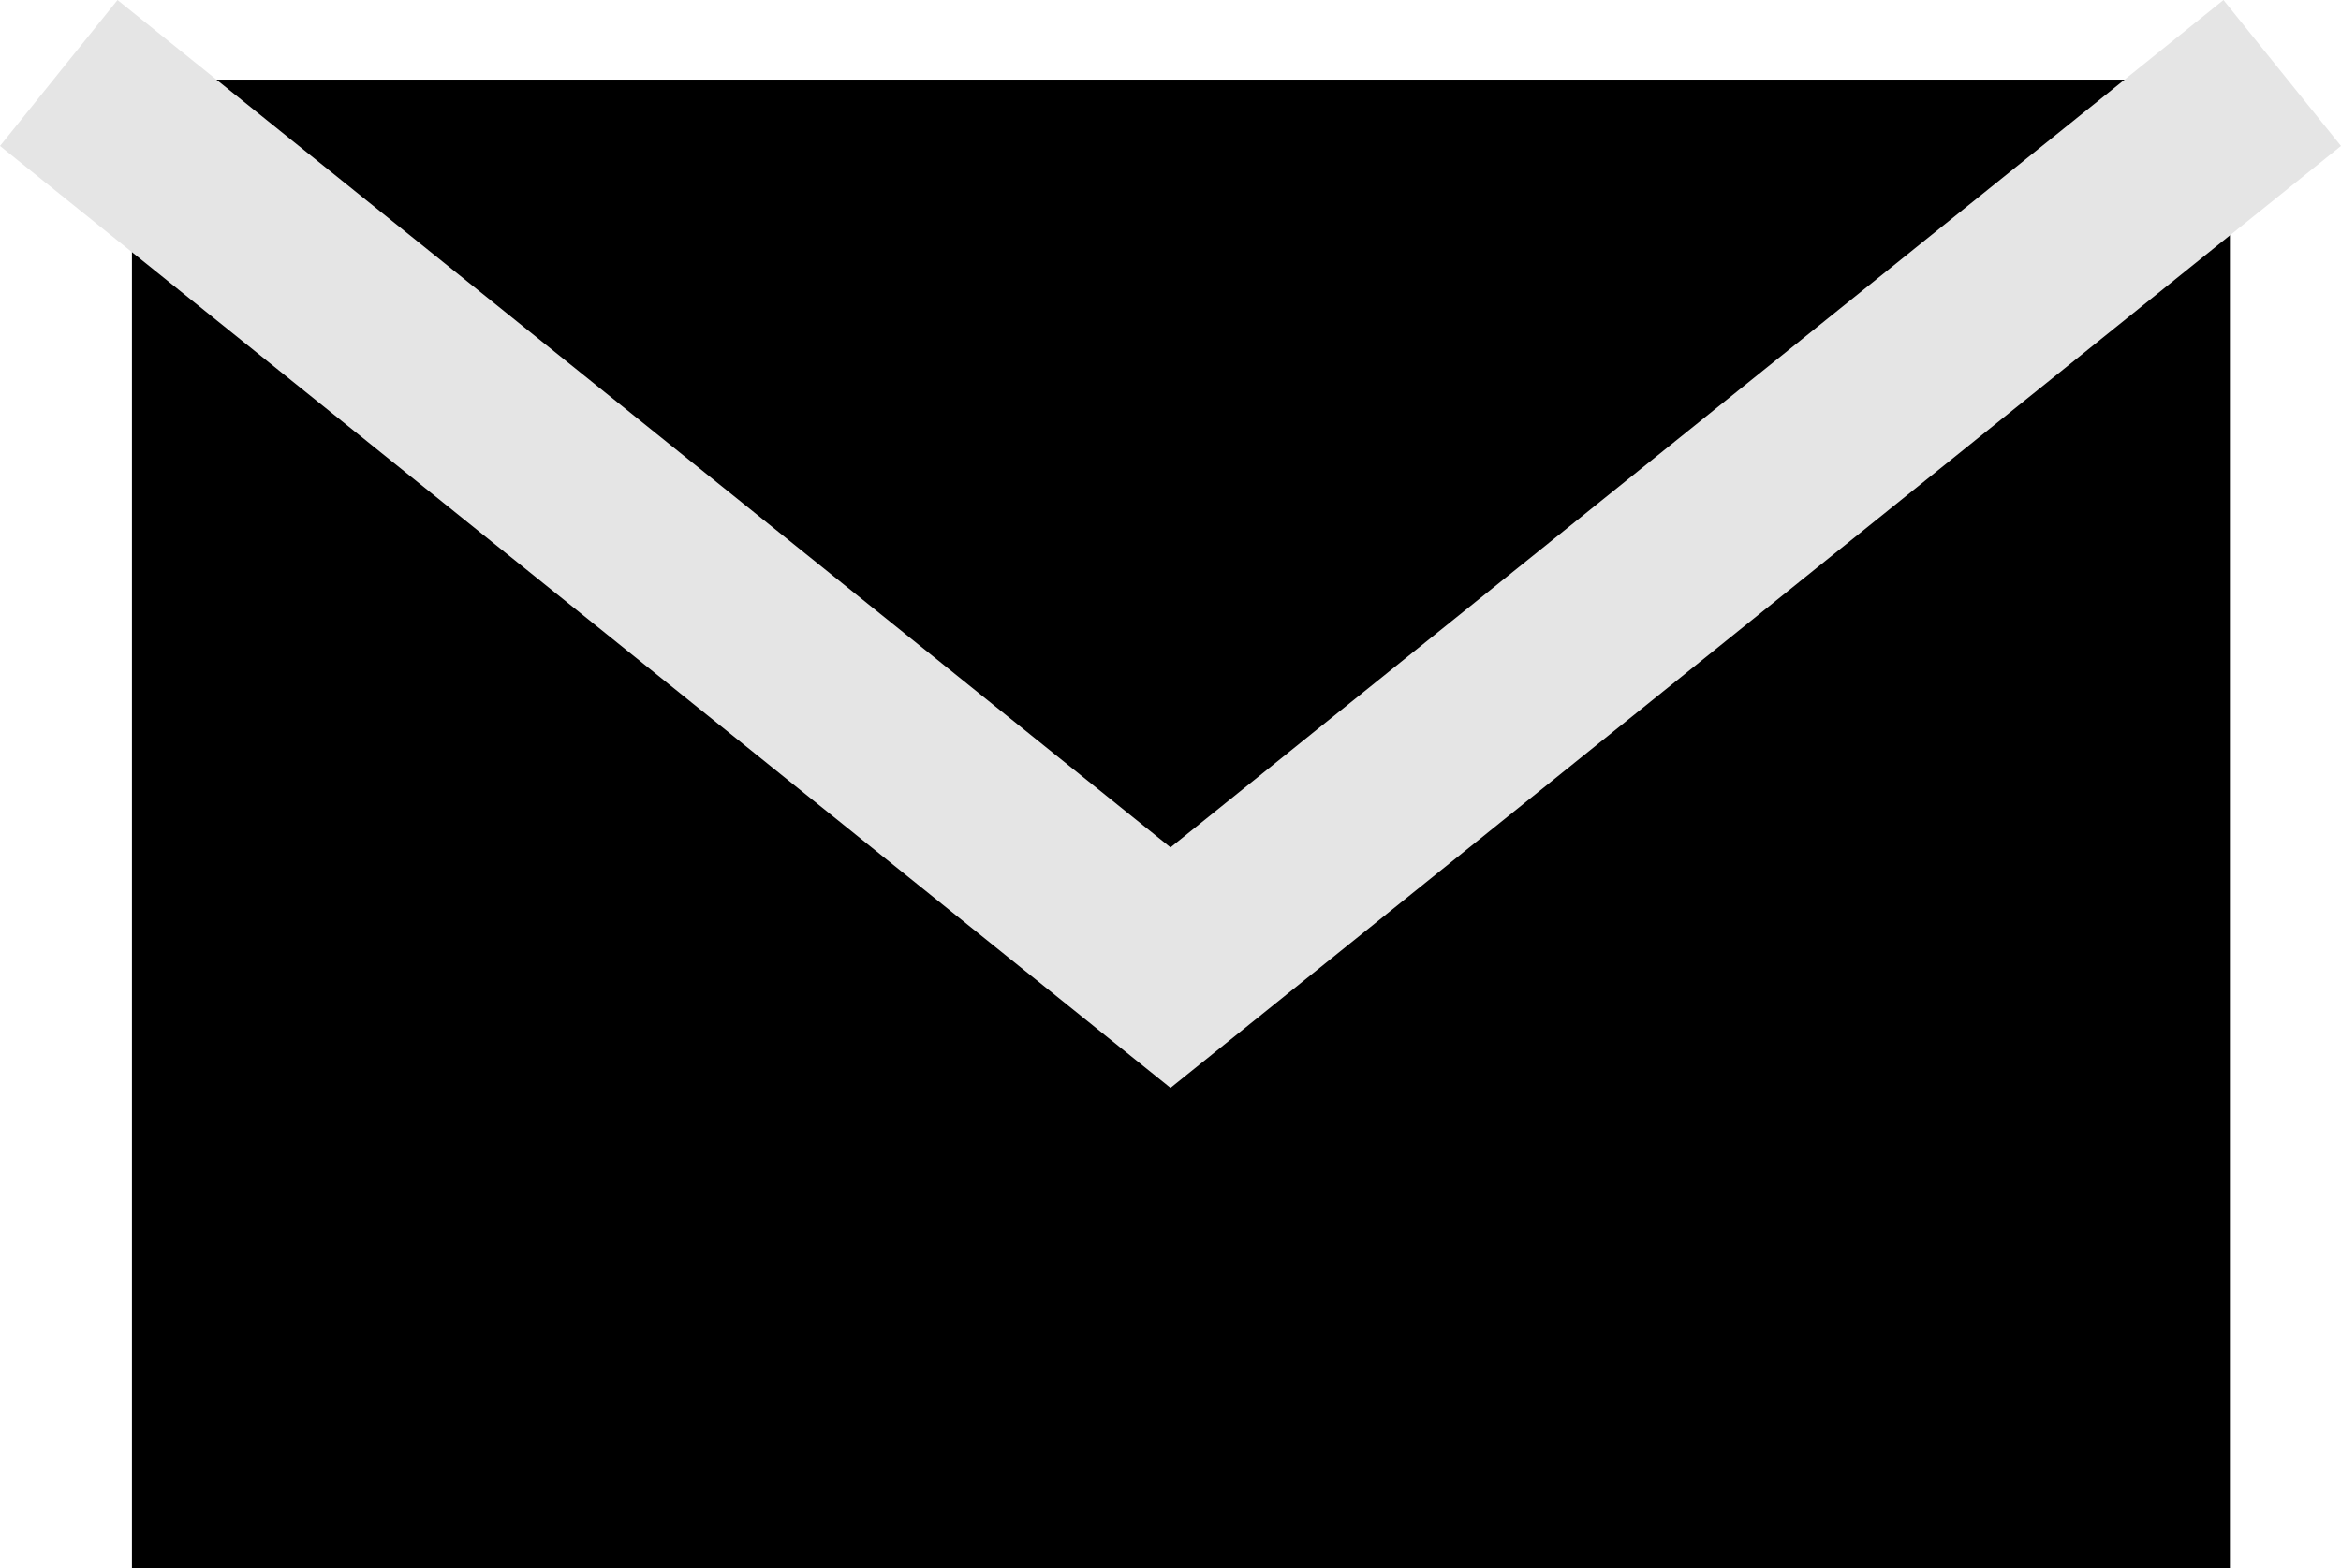
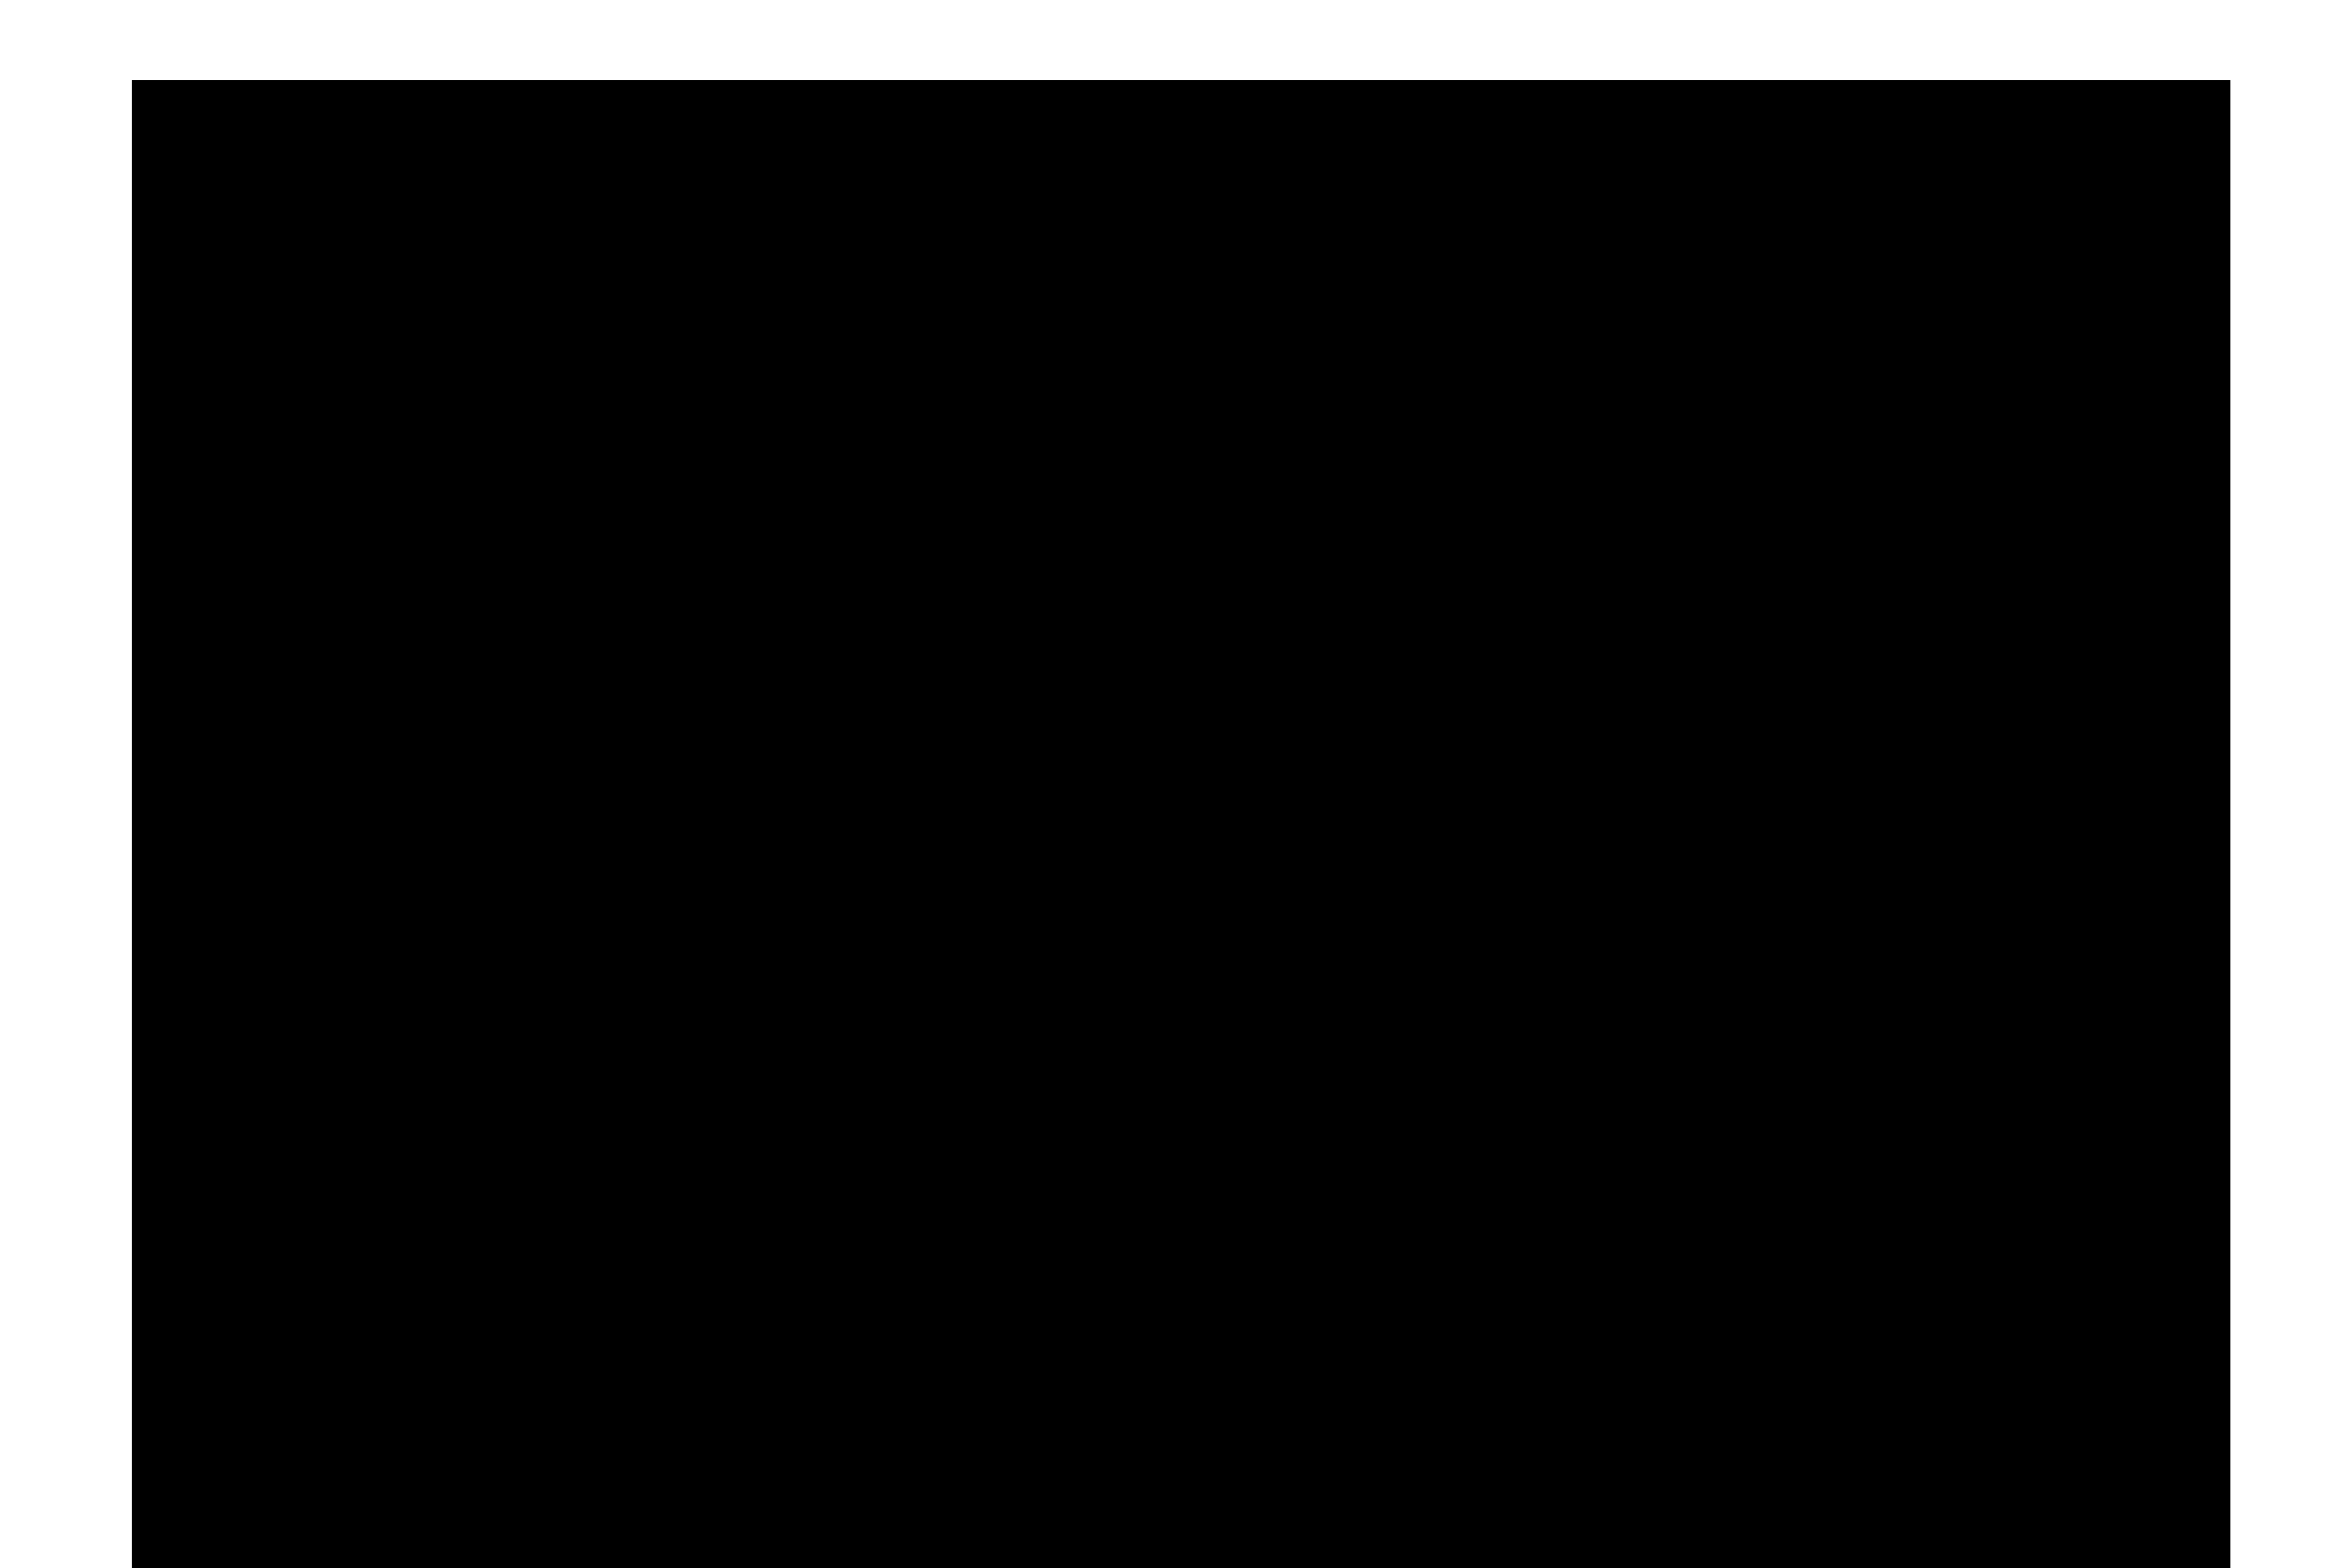
<svg xmlns="http://www.w3.org/2000/svg" width="15.614" height="10.463" viewBox="0 0 15.614 10.463">
  <g id="Group_4565" data-name="Group 4565" transform="translate(-367.107 -9.94)">
    <g id="Group_3912" data-name="Group 3912" transform="translate(368.487 10.971)">
      <g id="Group_3286" data-name="Group 3286" transform="translate(0 0)">
        <g id="Group_3285" data-name="Group 3285" transform="translate(0 0)">
          <rect id="Rectangle_2170" data-name="Rectangle 2170" width="12.993" height="8.933" transform="translate(0 0)" stroke="#000" stroke-miterlimit="10" stroke-width="1" />
        </g>
      </g>
    </g>
-     <path id="Path_1012" data-name="Path 1012" d="M70.5,218l7.415,5.969L85.33,218" transform="translate(296.999 -207.573)" fill="none" stroke="#e5e5e5" stroke-miterlimit="10" stroke-width="1.25" />
  </g>
</svg>